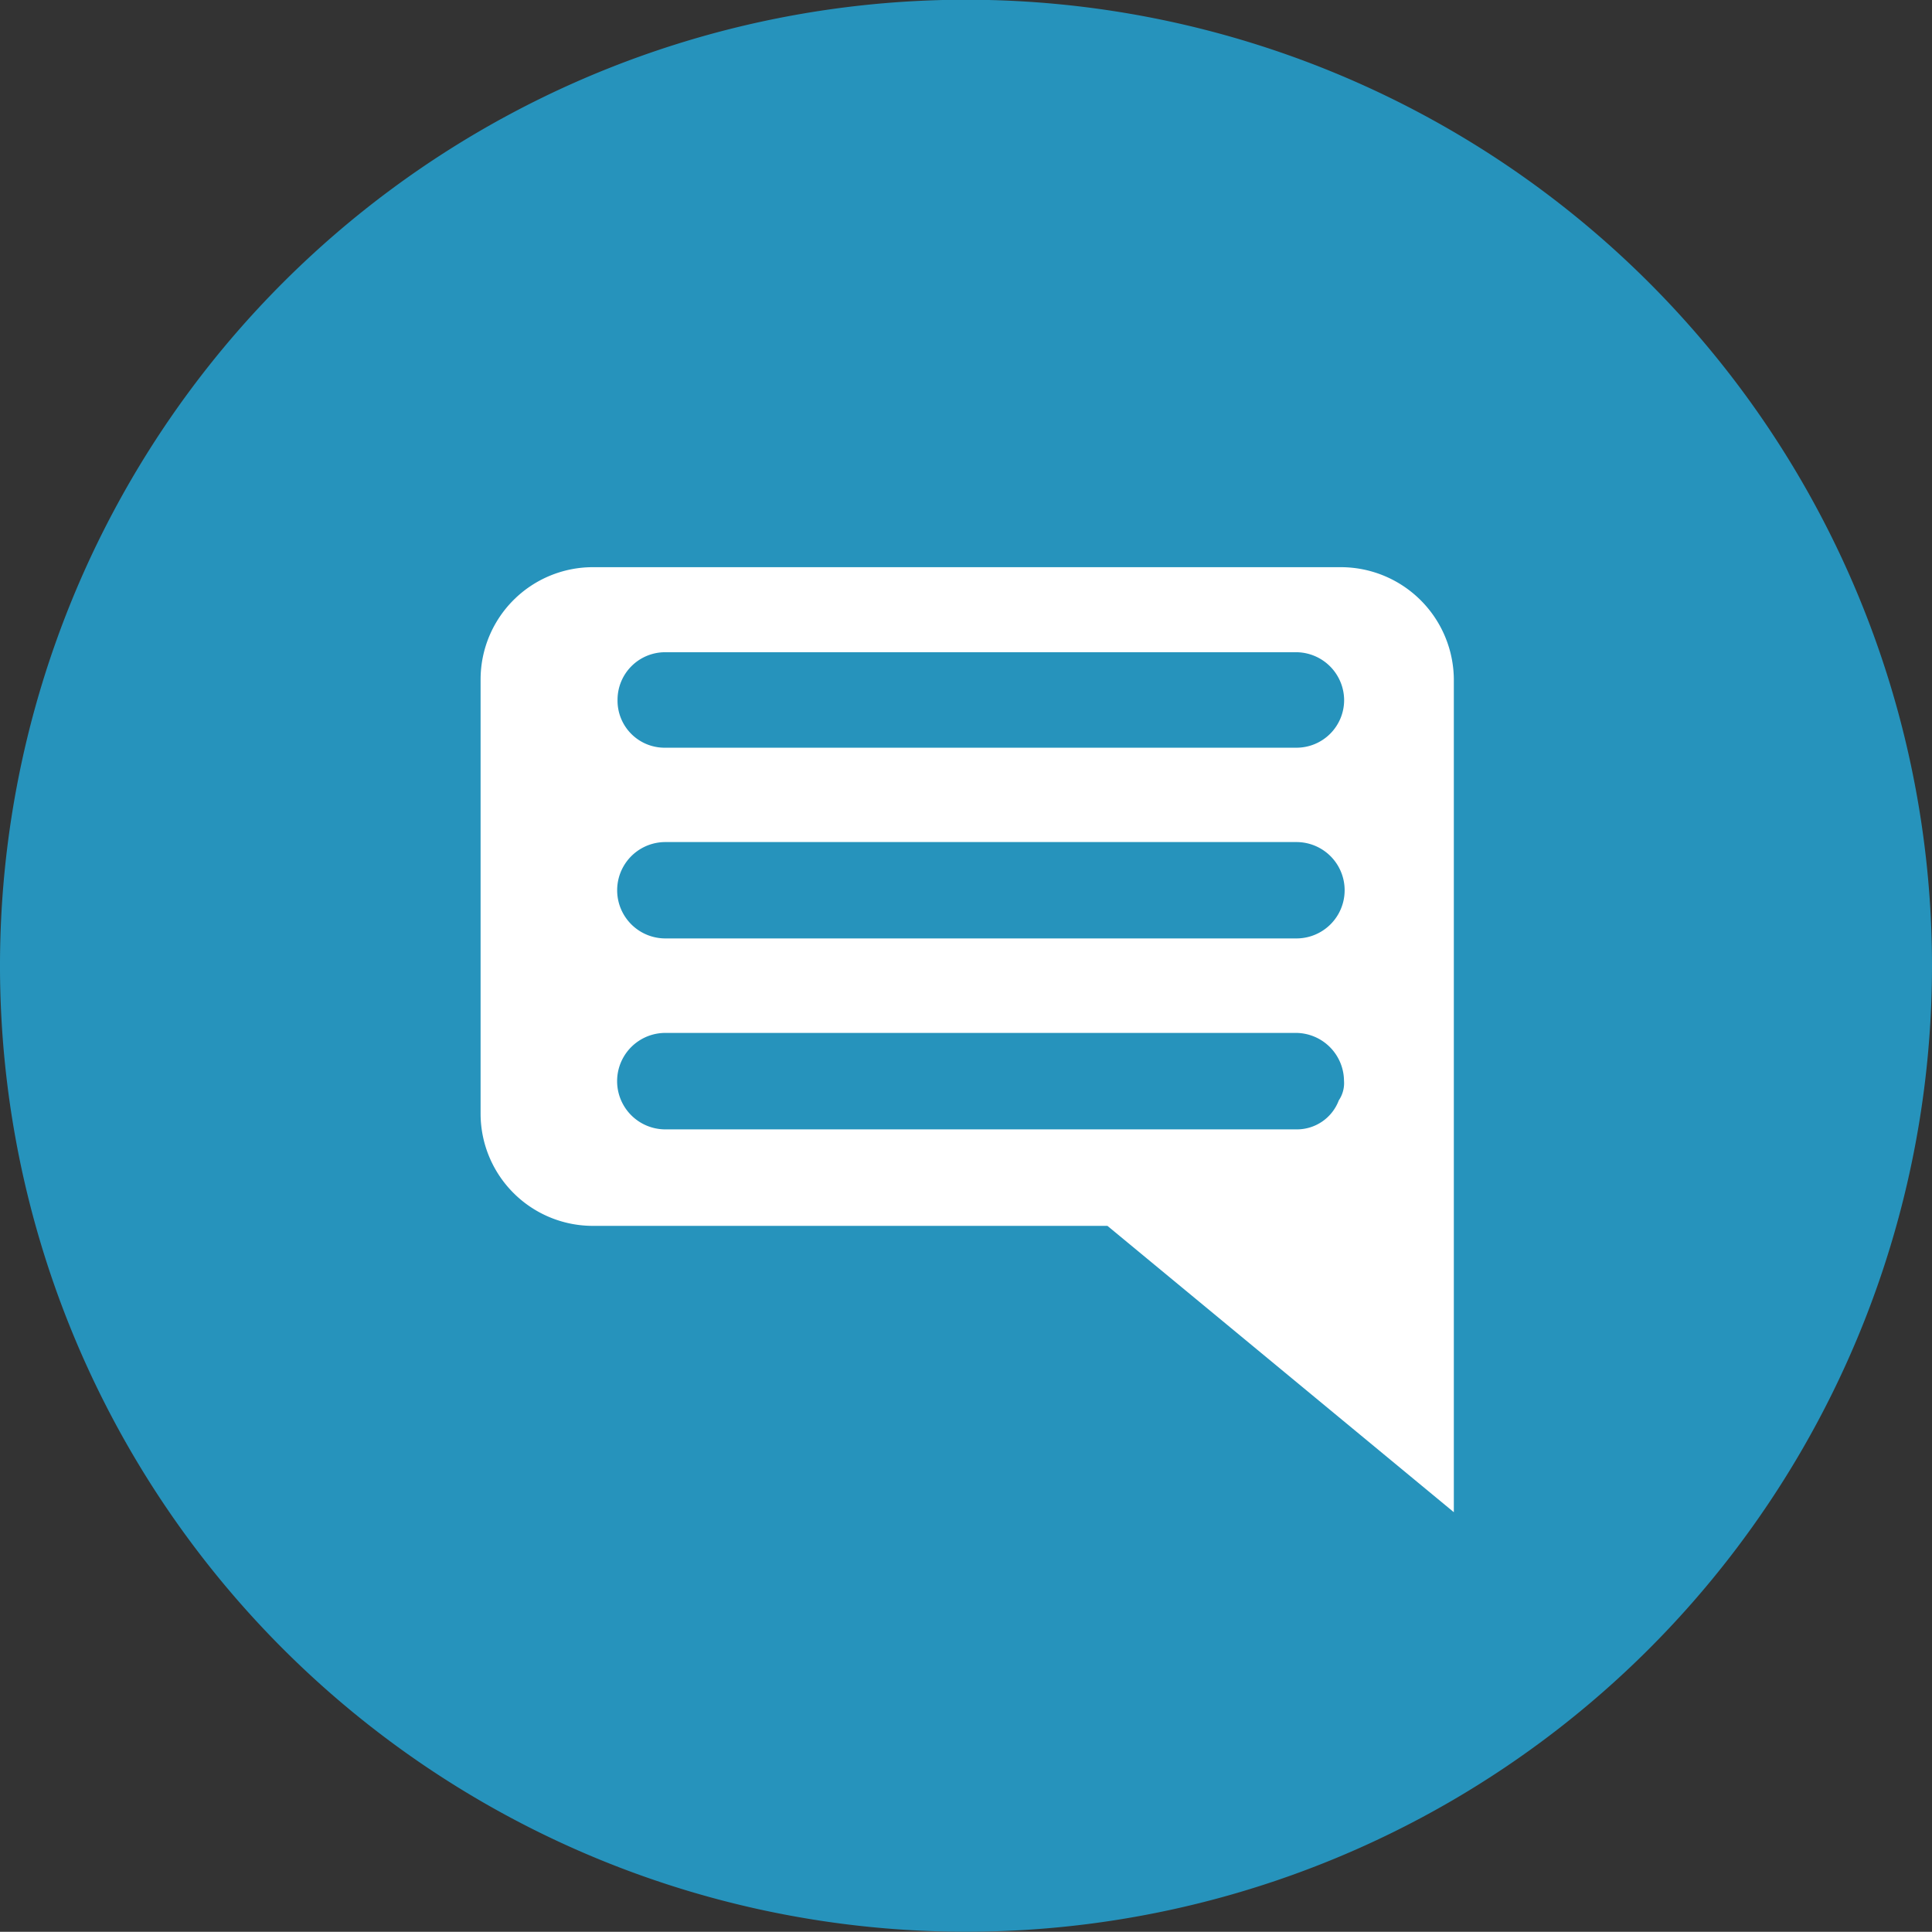
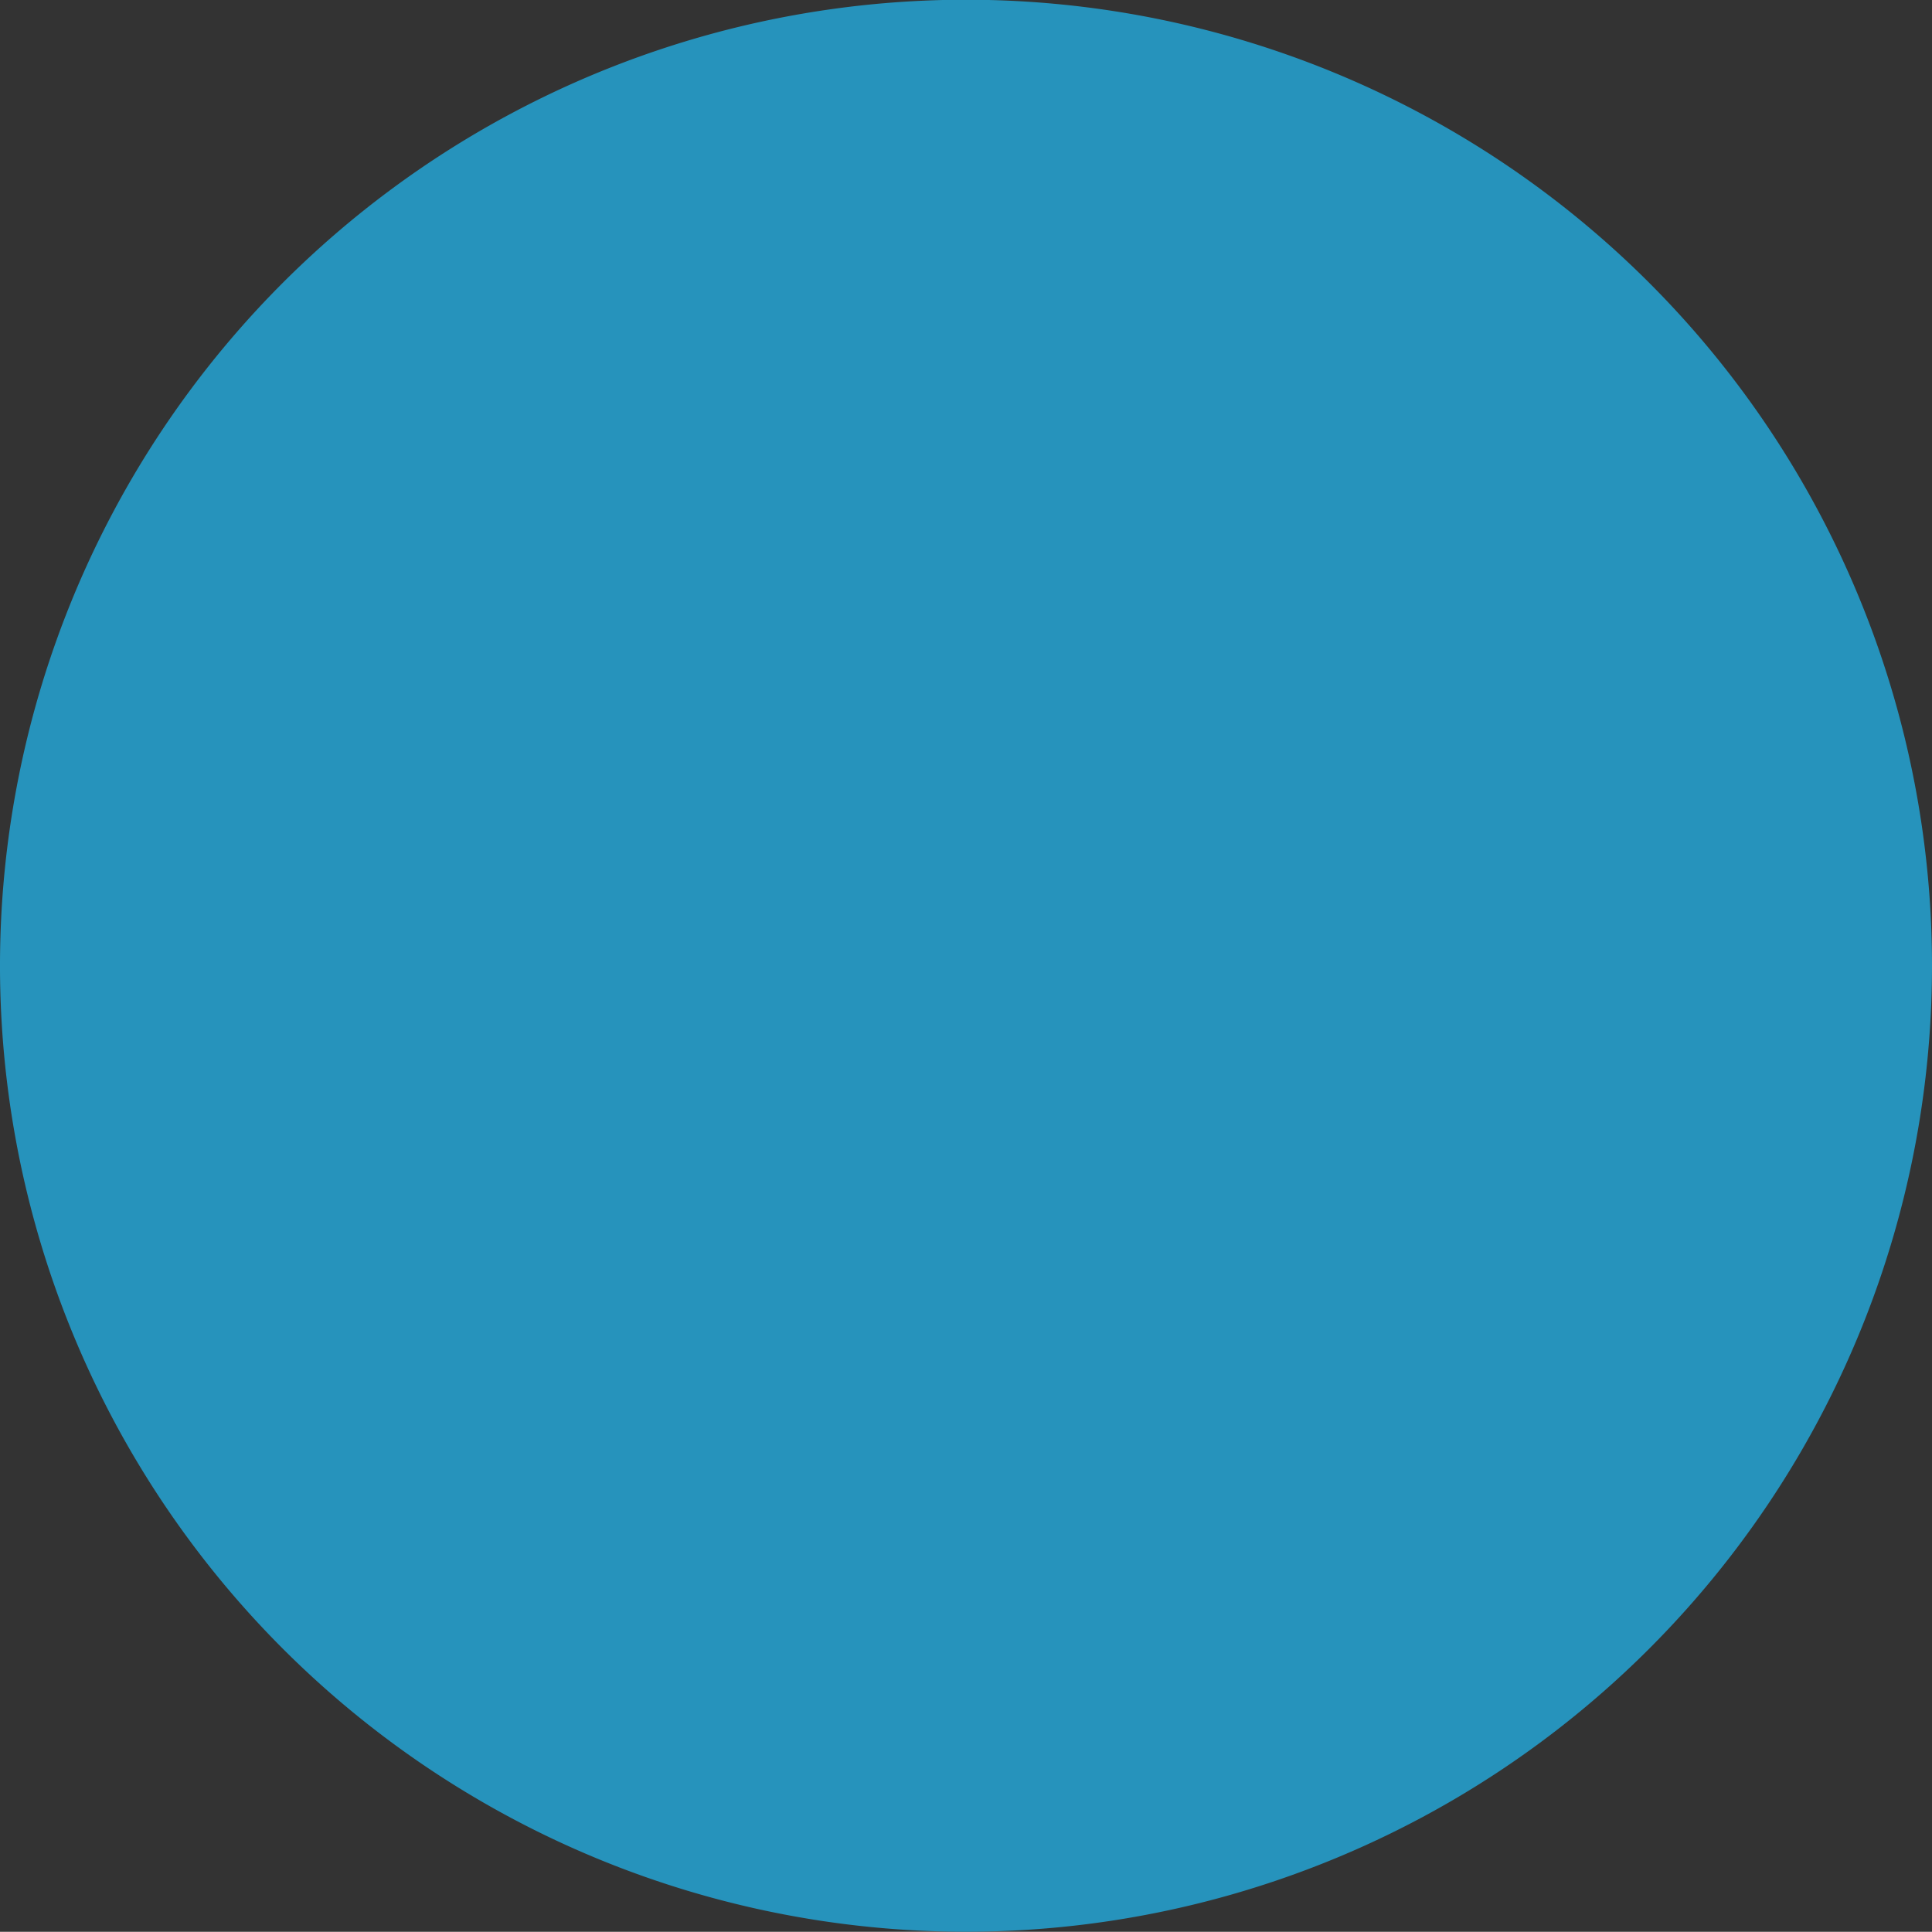
<svg xmlns="http://www.w3.org/2000/svg" id="Group_1841" data-name="Group 1841" width="58.926" height="58.919" viewBox="0 0 58.926 58.919">
  <rect x="0" y="0" width="58.926" height="58.919" fill="#333333" stroke="none" />
  <g id="Group_1389" data-name="Group 1389">
    <path id="Path_1440" data-name="Path 1440" d="M365.574,371.552a29.463,29.463,0,1,0-29.463,29.459A29.461,29.461,0,0,0,365.574,371.552Z" transform="translate(-306.648 -342.093)" fill="#2693bc" />
  </g>
  <g id="Group_30" data-name="Group 30" transform="translate(14.658 17.299)">
-     <path id="Path_407" data-name="Path 407" d="M362.352,346.661h-22.82a3.426,3.426,0,0,0-3.419,3.42v13.254a3.425,3.425,0,0,0,3.419,3.416h15.7l10.565,8.733v-25.4A3.448,3.448,0,0,0,362.352,346.661Zm-20.6,2.594h19.245a1.469,1.469,0,0,1,1.454,1.454,1.453,1.453,0,0,1-1.454,1.458H341.748a1.435,1.435,0,0,1-1.458-1.458A1.451,1.451,0,0,1,341.748,349.255Zm0,5.79h19.245a1.469,1.469,0,0,1,0,2.939H341.748a1.469,1.469,0,0,1,0-2.939Zm19.245,8.763H341.748a1.471,1.471,0,0,1,0-2.942h19.245a1.473,1.473,0,0,1,1.454,1.458.939.939,0,0,1-.159.6A1.366,1.366,0,0,1,360.993,363.808Z" transform="translate(-336.113 -346.661)" fill="#fff" />
-   </g>
+     </g>
</svg>